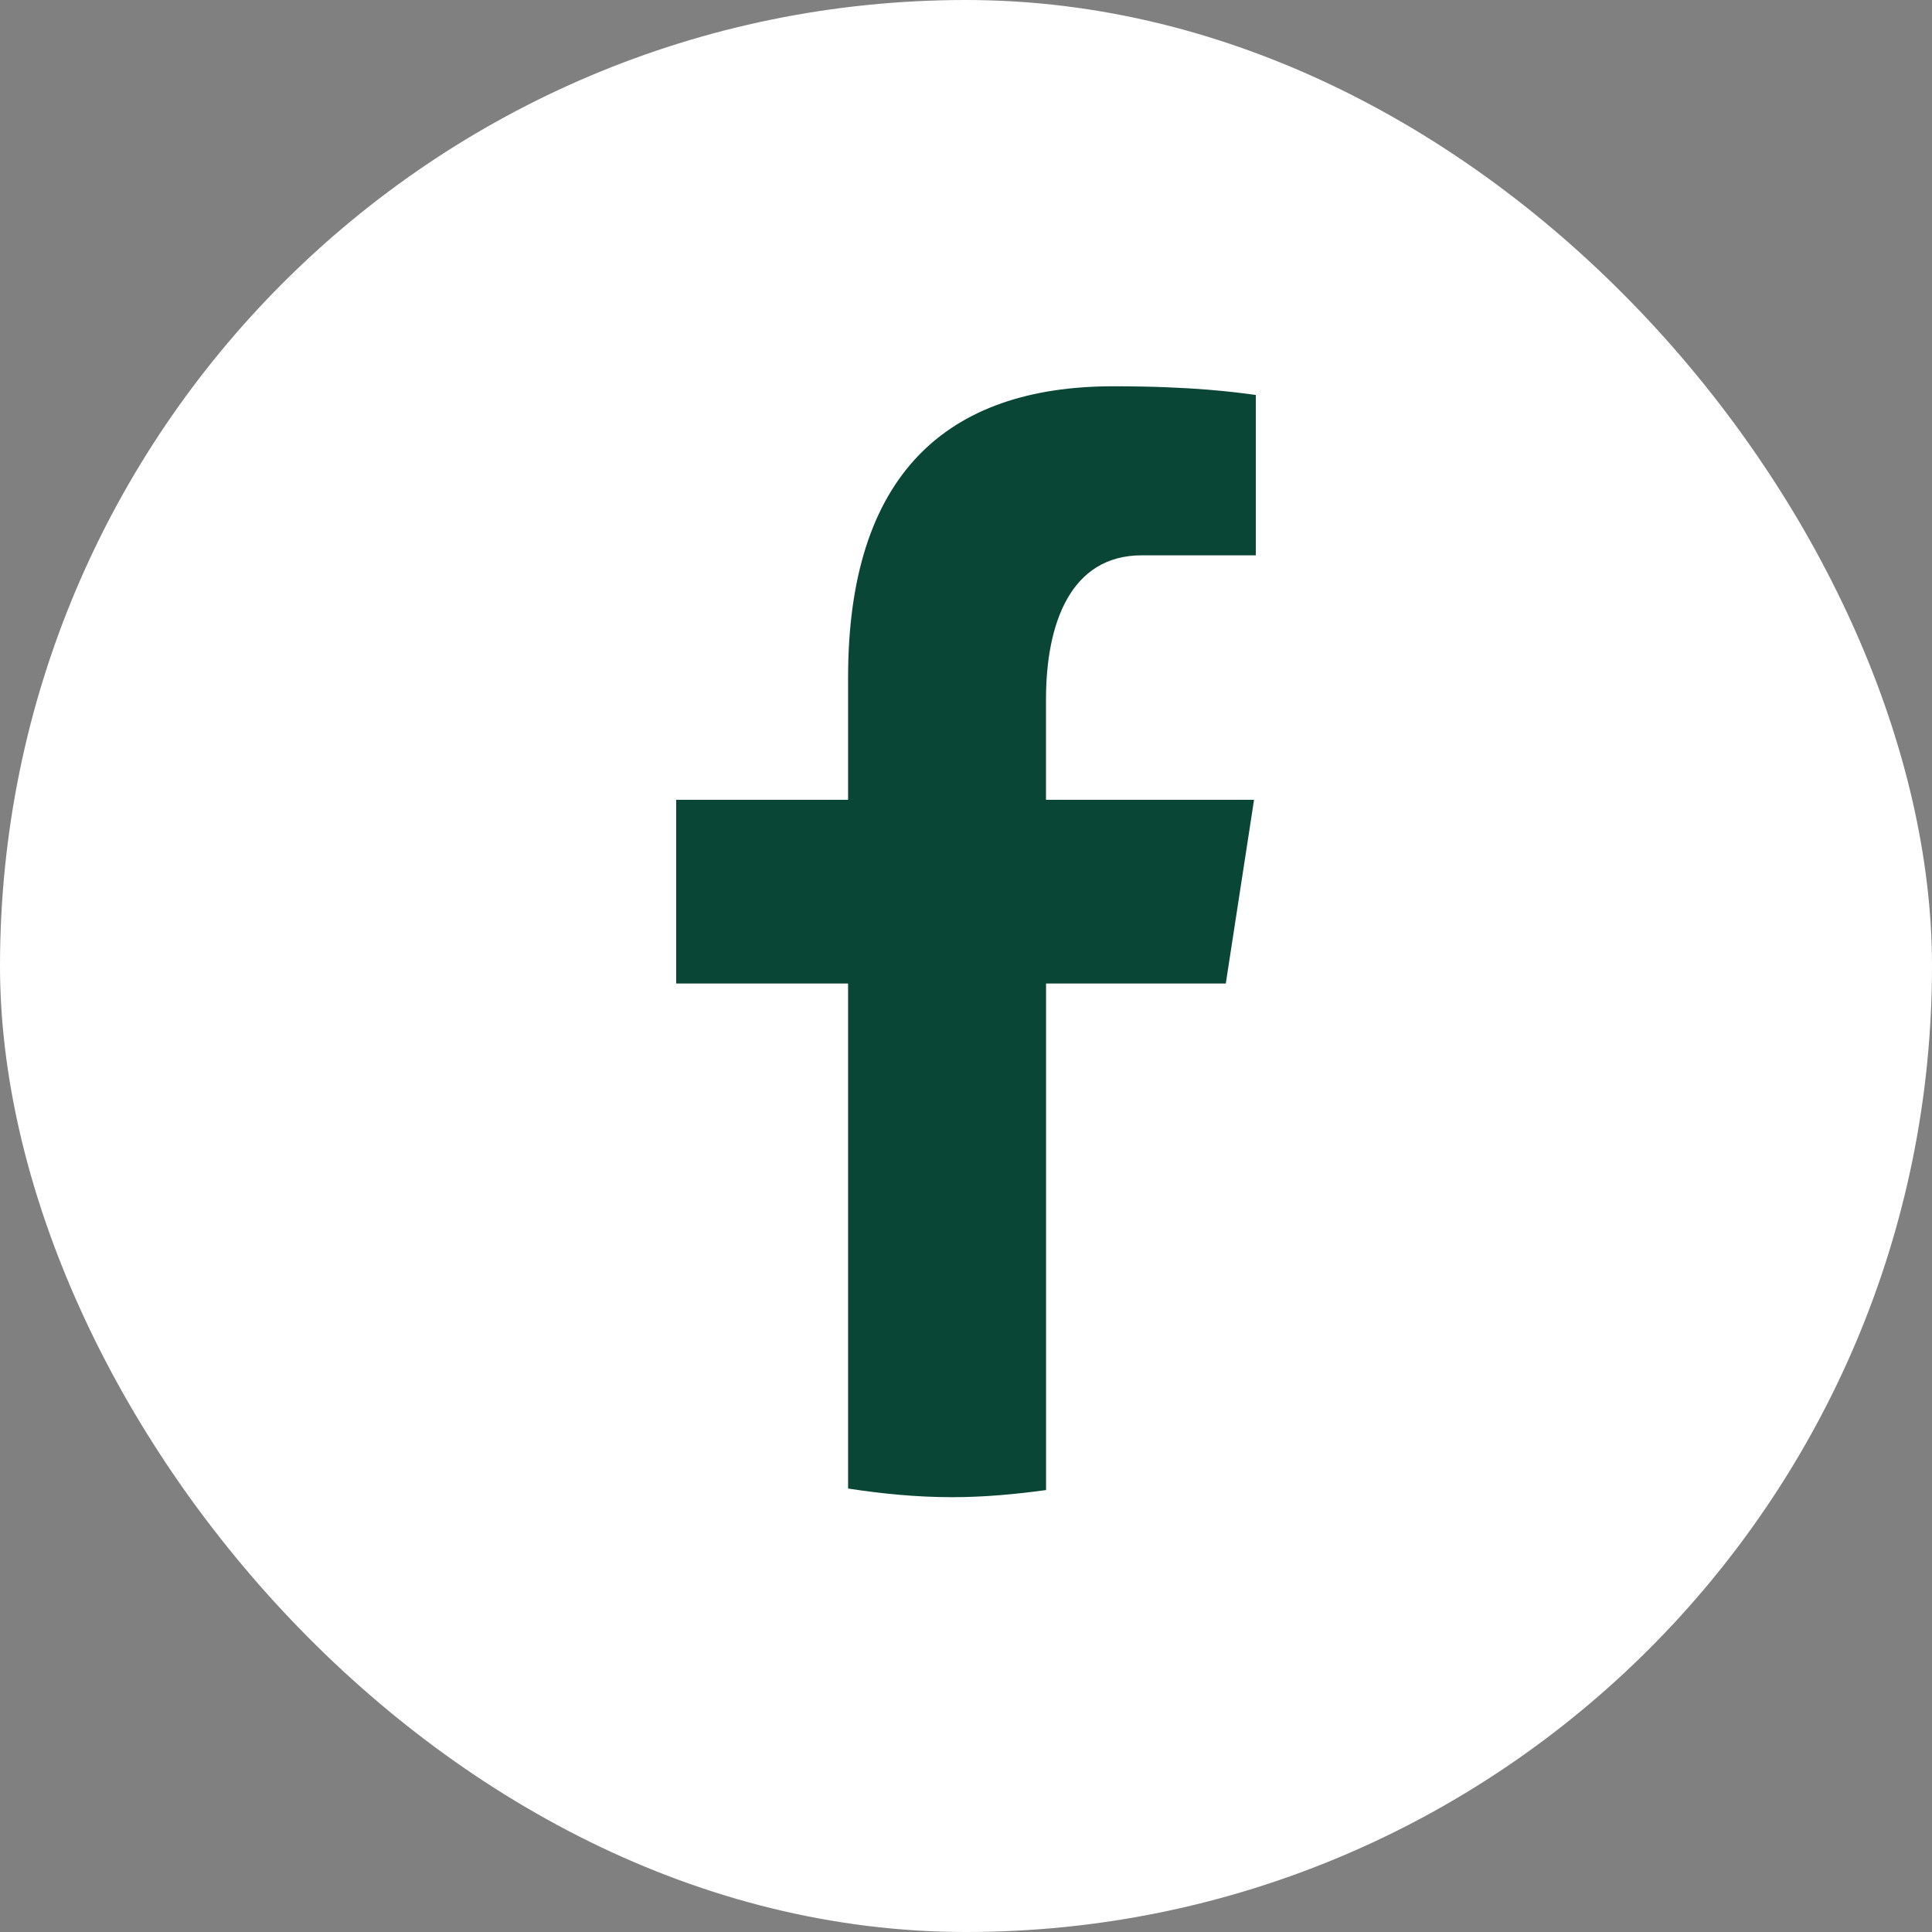
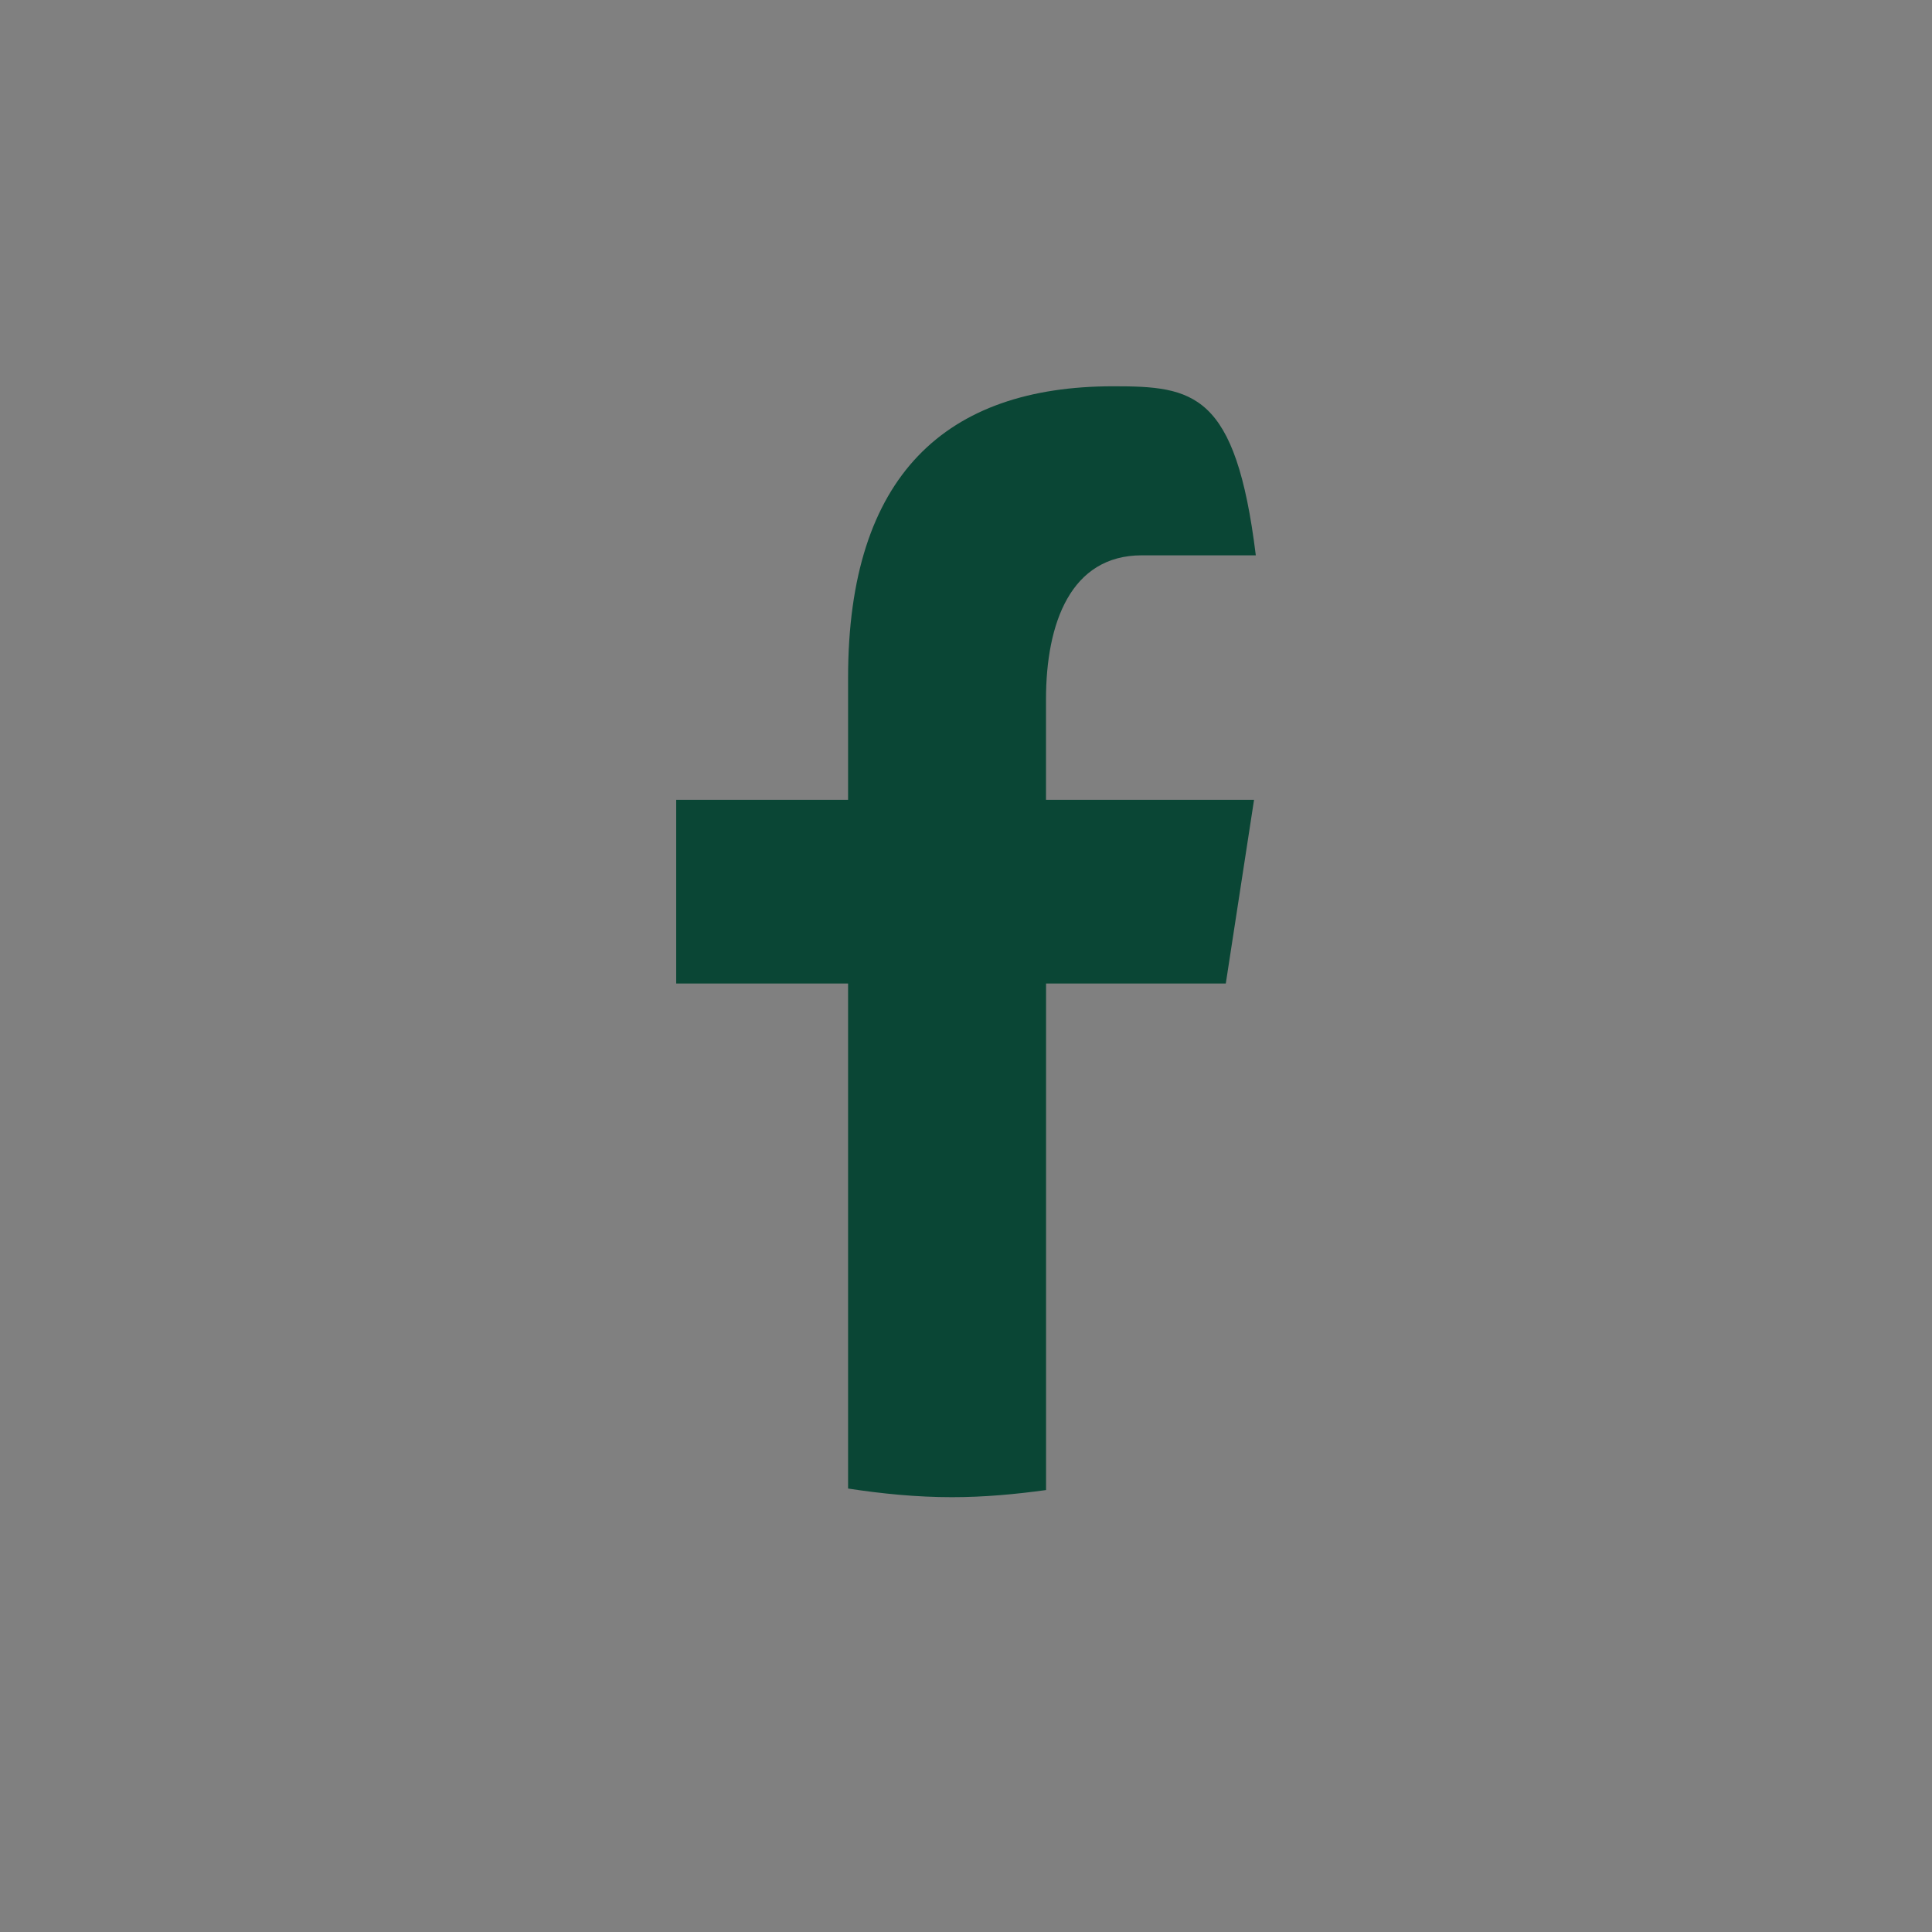
<svg xmlns="http://www.w3.org/2000/svg" width="32" height="32" viewBox="0 0 32 32" fill="none">
  <rect x="0" y="0" width="32" height="32" fill="#808080" stroke="none" />
-   <rect width="32" height="32" rx="16" fill="white" />
-   <path d="M17.326 16.29H20.303L20.771 13.247H17.325V11.584C17.325 10.319 17.736 9.198 18.911 9.198H20.8V6.542C20.468 6.497 19.766 6.398 18.44 6.398C15.671 6.398 14.047 7.87 14.047 11.222V13.247H11.2V16.29H14.047V24.655C14.611 24.741 15.182 24.798 15.768 24.798C16.298 24.798 16.815 24.75 17.326 24.68V16.29Z" fill="#0A4635" />
+   <path d="M17.326 16.29H20.303L20.771 13.247H17.325V11.584C17.325 10.319 17.736 9.198 18.911 9.198H20.8C20.468 6.497 19.766 6.398 18.44 6.398C15.671 6.398 14.047 7.87 14.047 11.222V13.247H11.2V16.29H14.047V24.655C14.611 24.741 15.182 24.798 15.768 24.798C16.298 24.798 16.815 24.75 17.326 24.68V16.29Z" fill="#0A4635" />
</svg>